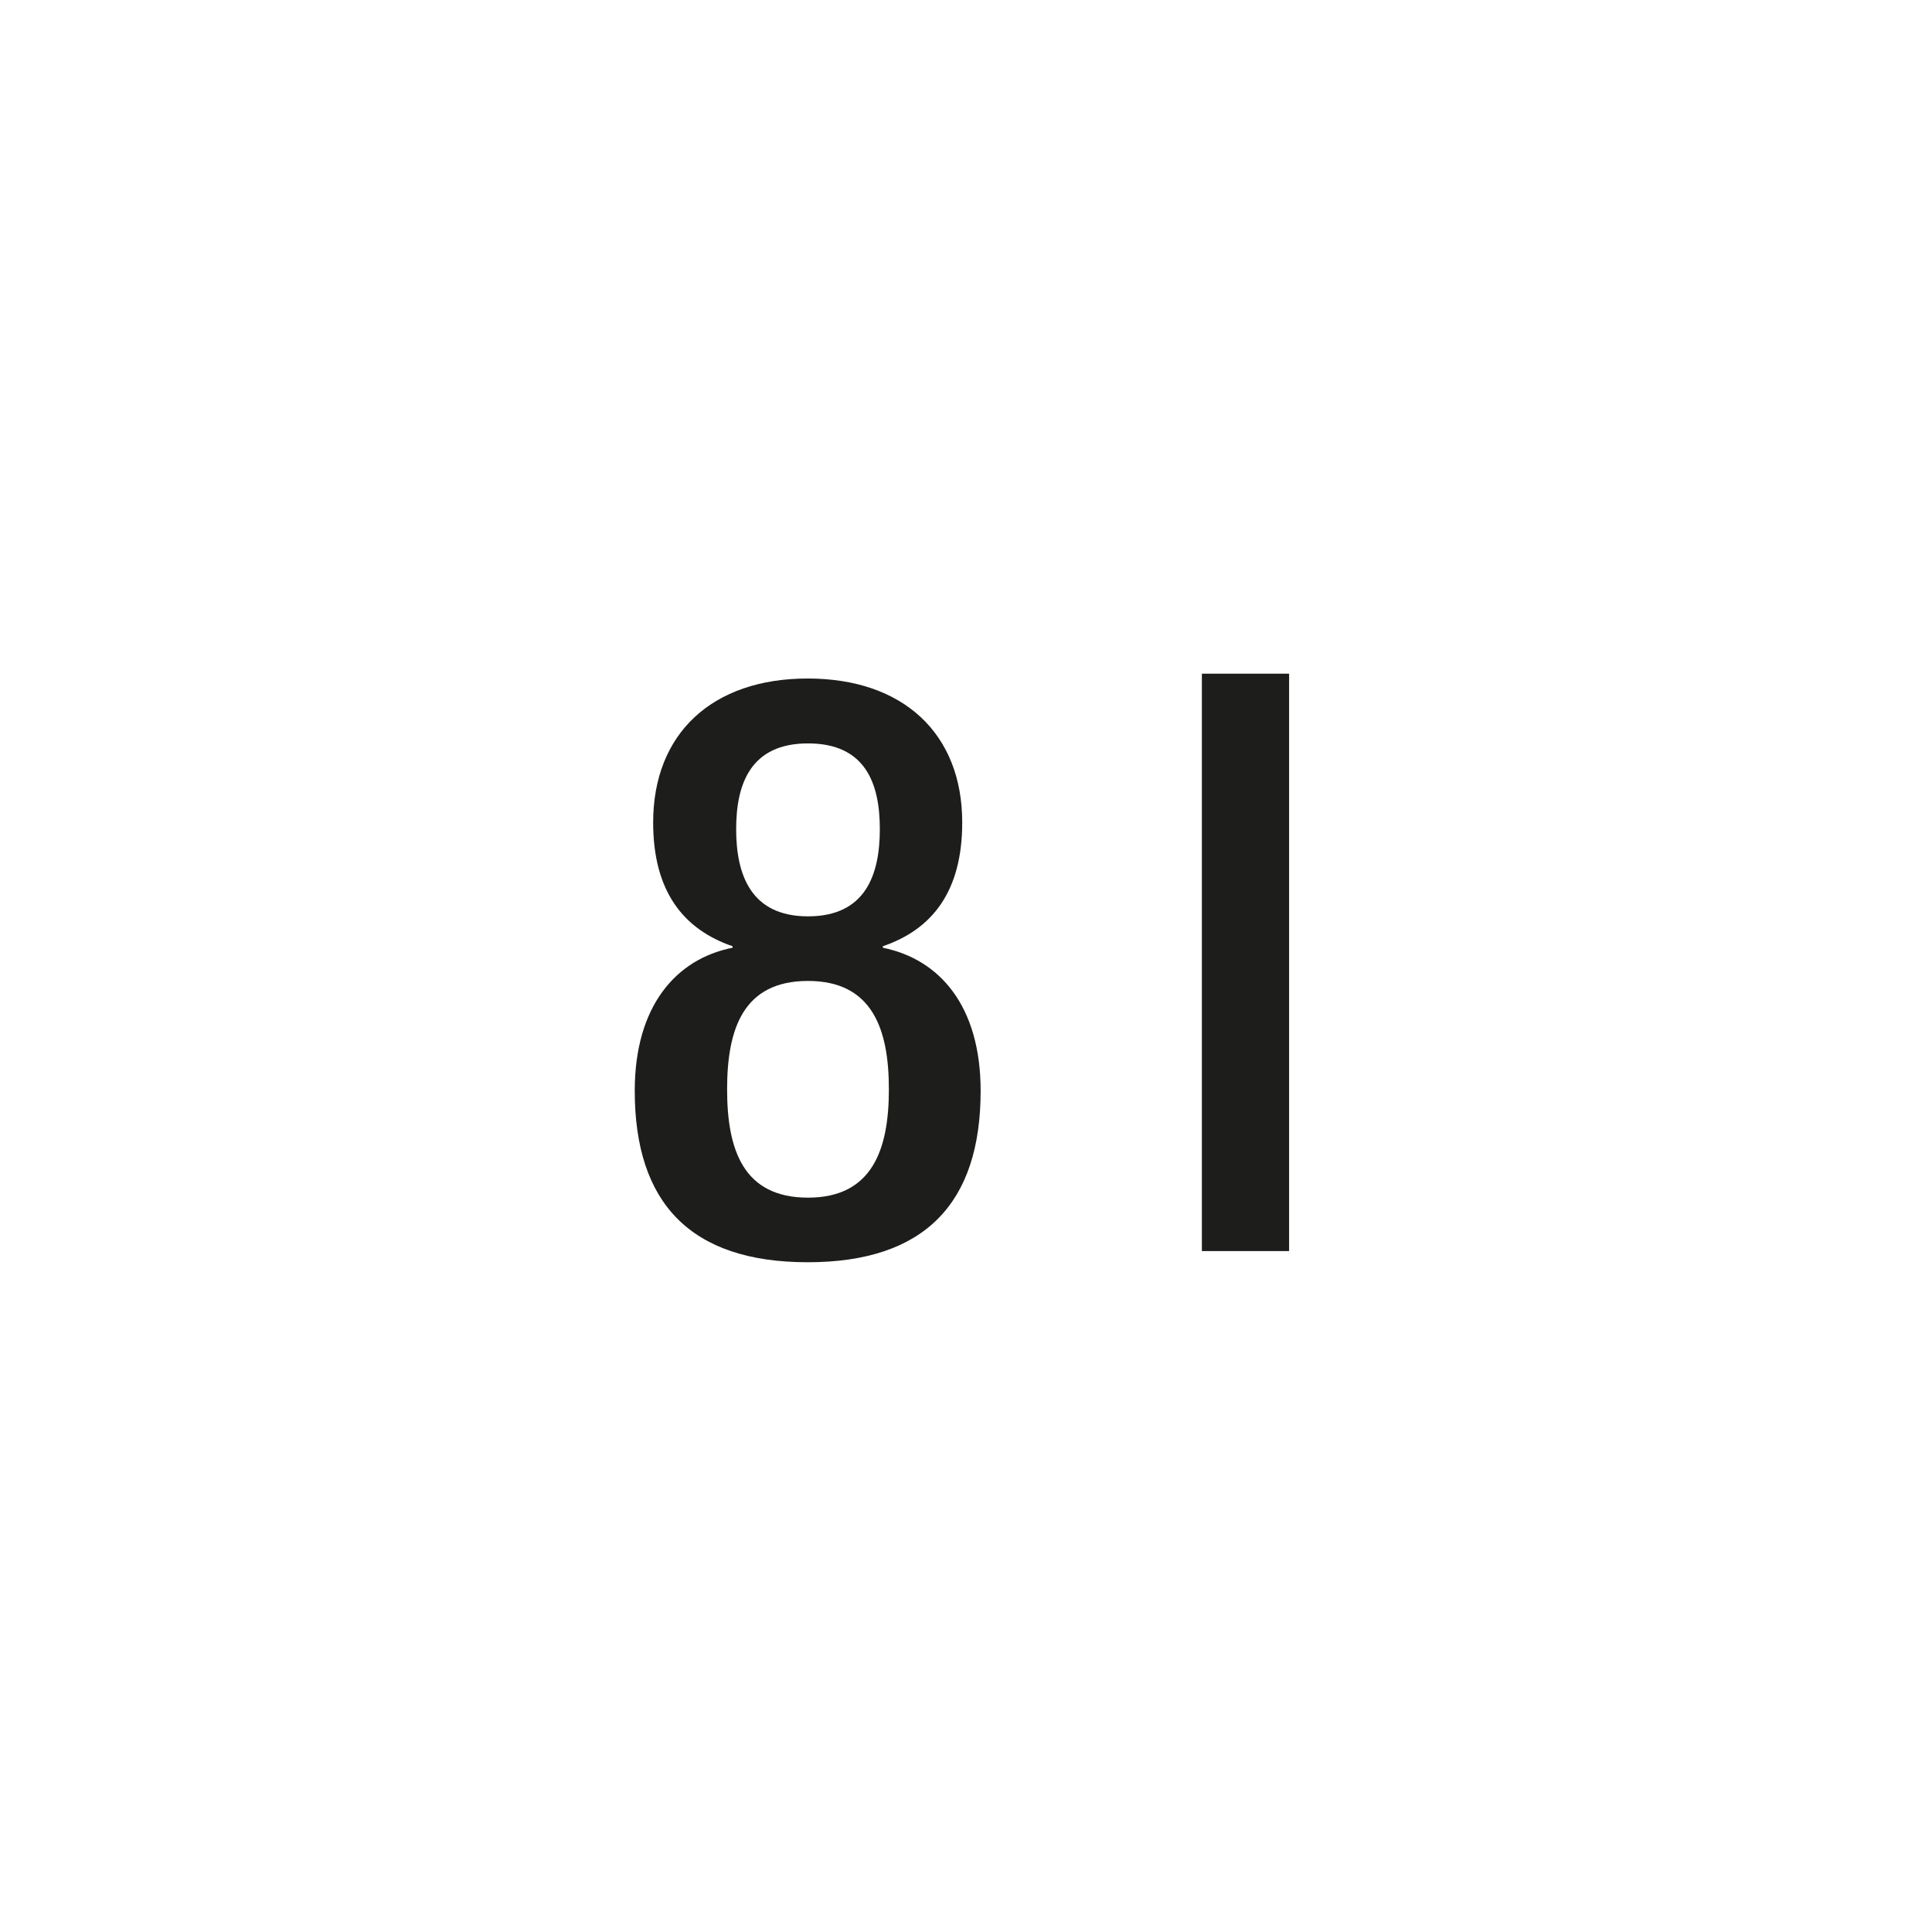
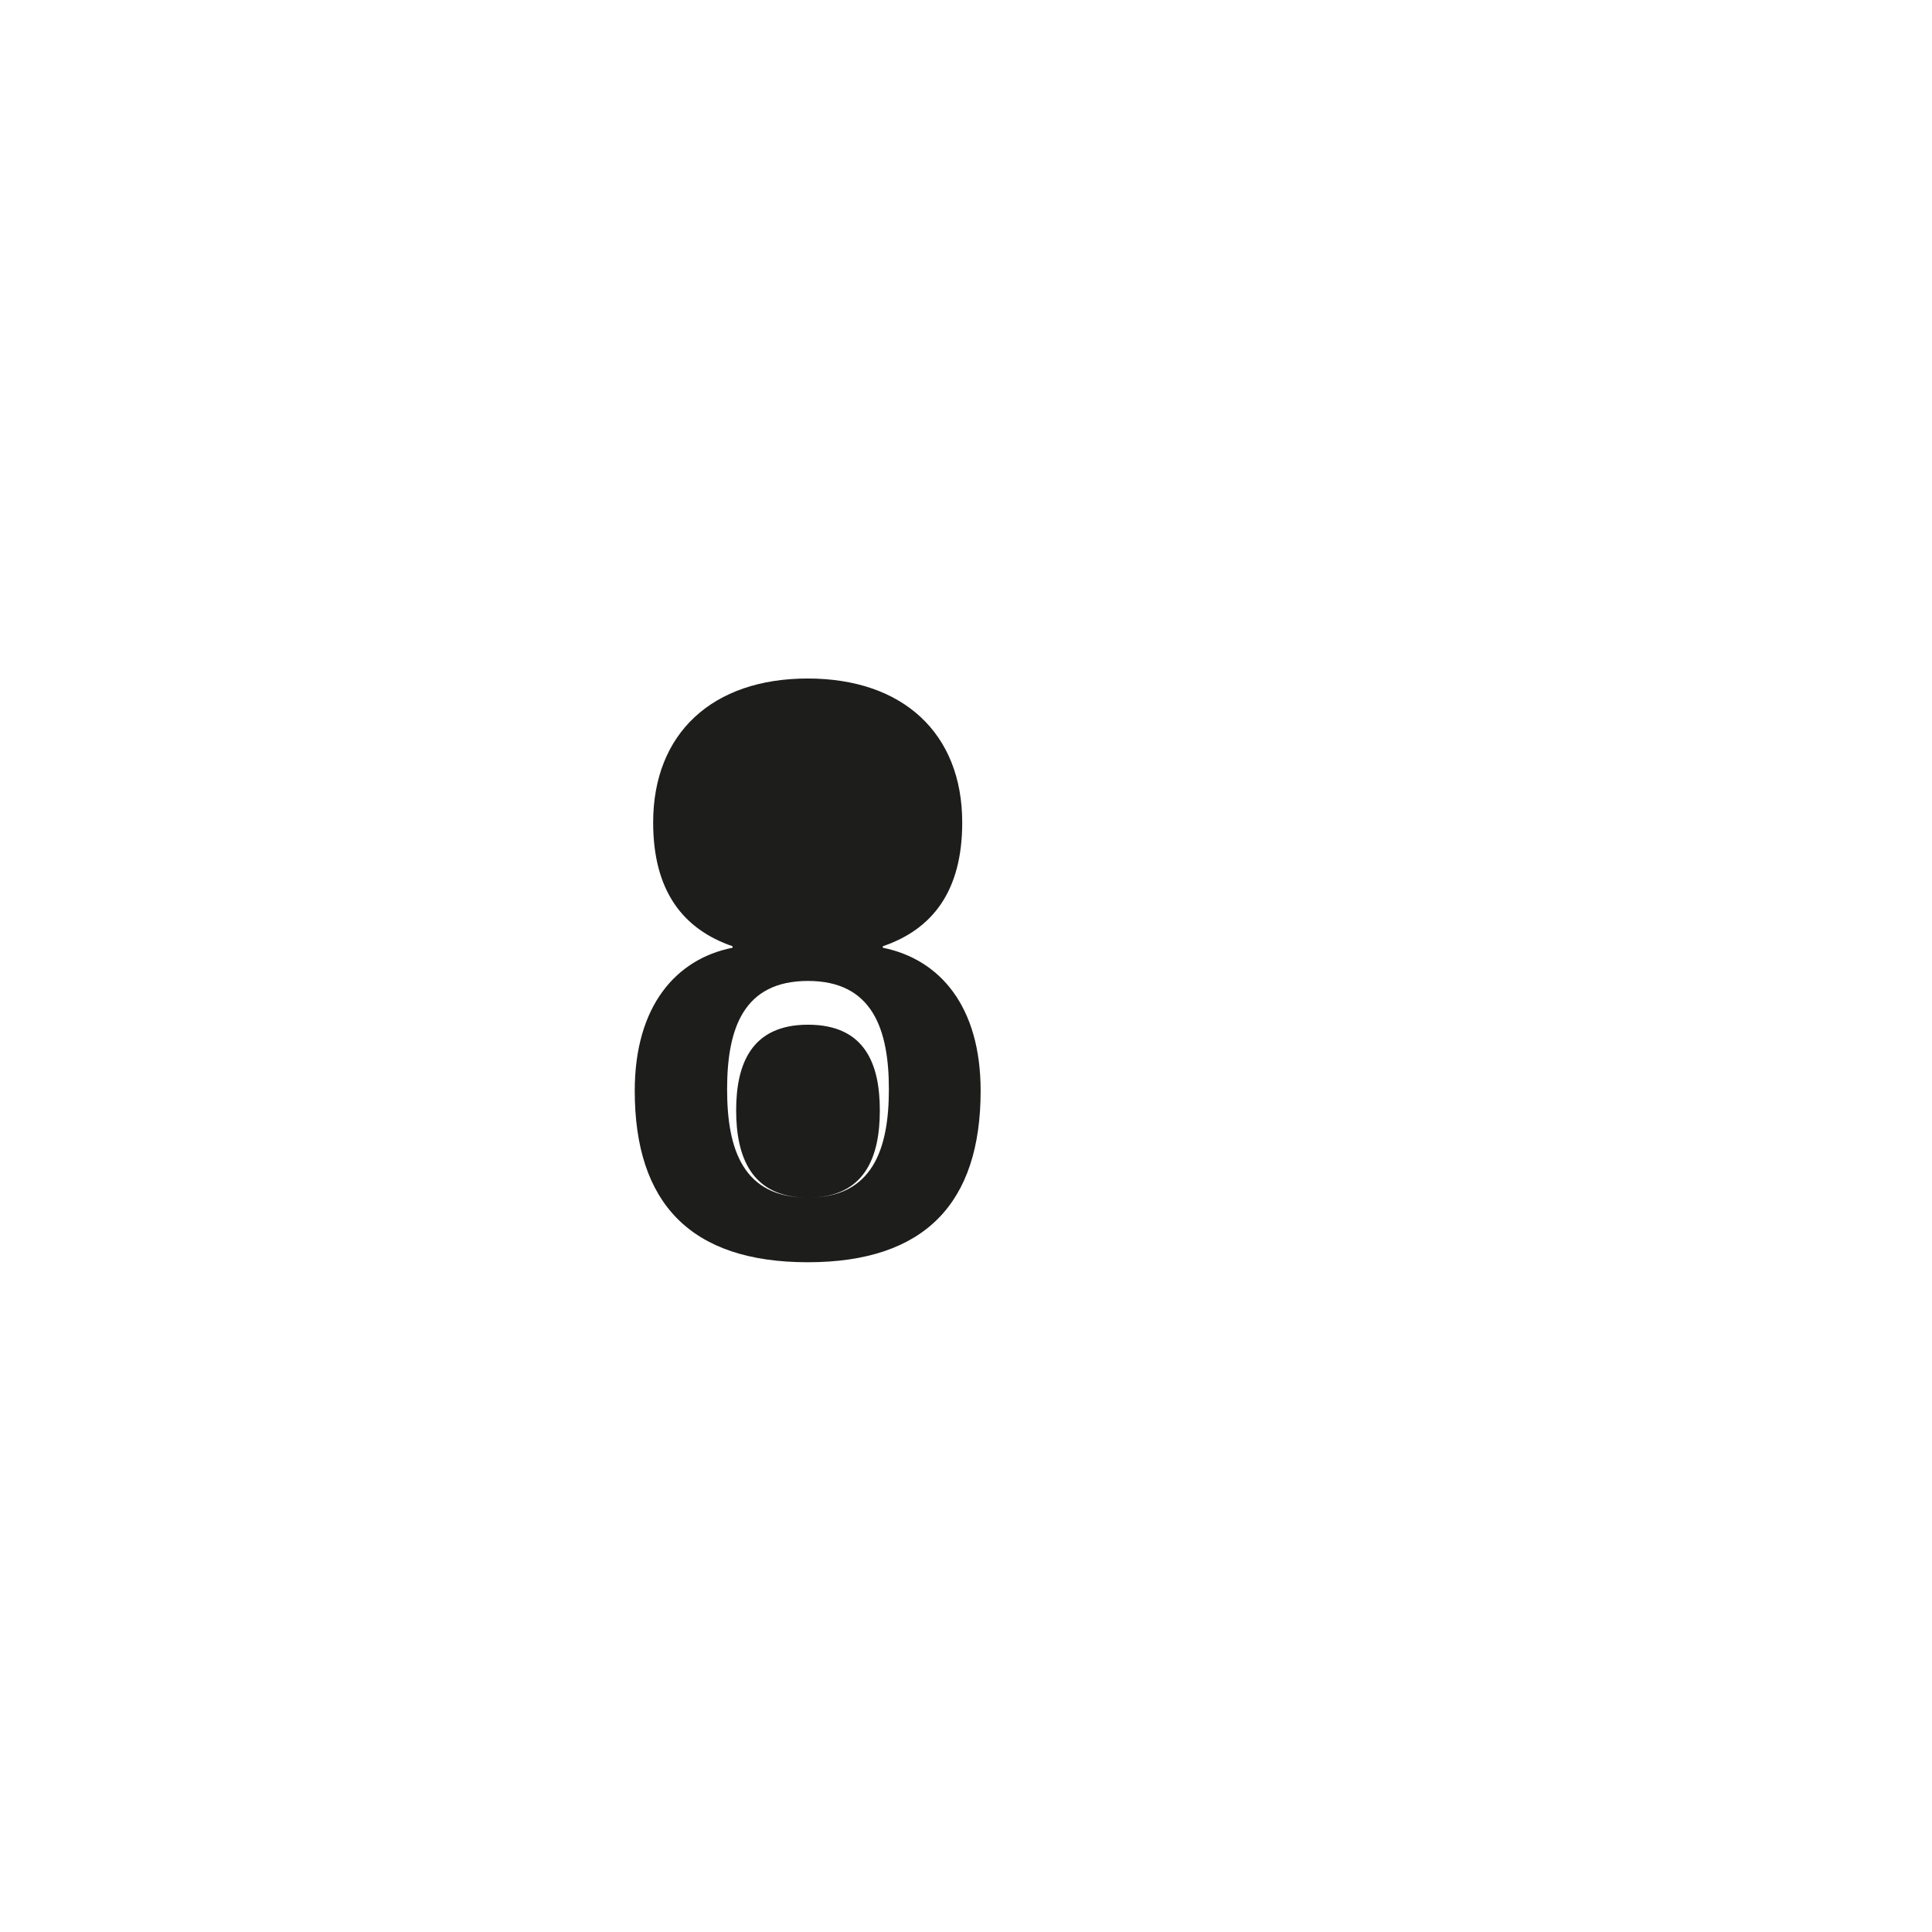
<svg xmlns="http://www.w3.org/2000/svg" id="_x39_kg" version="1.1" viewBox="0 0 64.01 64.01">
  <defs>
    <style>
      .st0 {
        fill: #1d1d1b;
      }
    </style>
  </defs>
-   <path class="st0" d="M21.03,36.14c0-2.81,1.37-4.37,3.24-4.74v-.05c-1.63-.56-2.63-1.82-2.63-4.1,0-2.95,1.96-4.77,5.12-4.77s5.12,1.82,5.12,4.77c0,2.28-.99,3.54-2.63,4.1v.05c1.88.38,3.24,1.93,3.24,4.74,0,3.72-1.85,5.68-5.73,5.68s-5.73-1.96-5.73-5.68ZM26.77,39.68c2.14,0,2.68-1.61,2.68-3.59s-.54-3.59-2.68-3.59-2.68,1.58-2.68,3.59.54,3.59,2.68,3.59ZM26.77,30.36c1.9,0,2.38-1.37,2.38-2.89s-.48-2.84-2.38-2.84-2.38,1.34-2.38,2.84.48,2.89,2.38,2.89Z" />
-   <path class="st0" d="M39.82,22.32h2.89v19.13h-2.89v-19.13Z" />
+   <path class="st0" d="M21.03,36.14c0-2.81,1.37-4.37,3.24-4.74v-.05c-1.63-.56-2.63-1.82-2.63-4.1,0-2.95,1.96-4.77,5.12-4.77s5.12,1.82,5.12,4.77c0,2.28-.99,3.54-2.63,4.1v.05c1.88.38,3.24,1.93,3.24,4.74,0,3.72-1.85,5.68-5.73,5.68s-5.73-1.96-5.73-5.68ZM26.77,39.68c2.14,0,2.68-1.61,2.68-3.59s-.54-3.59-2.68-3.59-2.68,1.58-2.68,3.59.54,3.59,2.68,3.59Zc1.9,0,2.38-1.37,2.38-2.89s-.48-2.84-2.38-2.84-2.38,1.34-2.38,2.84.48,2.89,2.38,2.89Z" />
</svg>